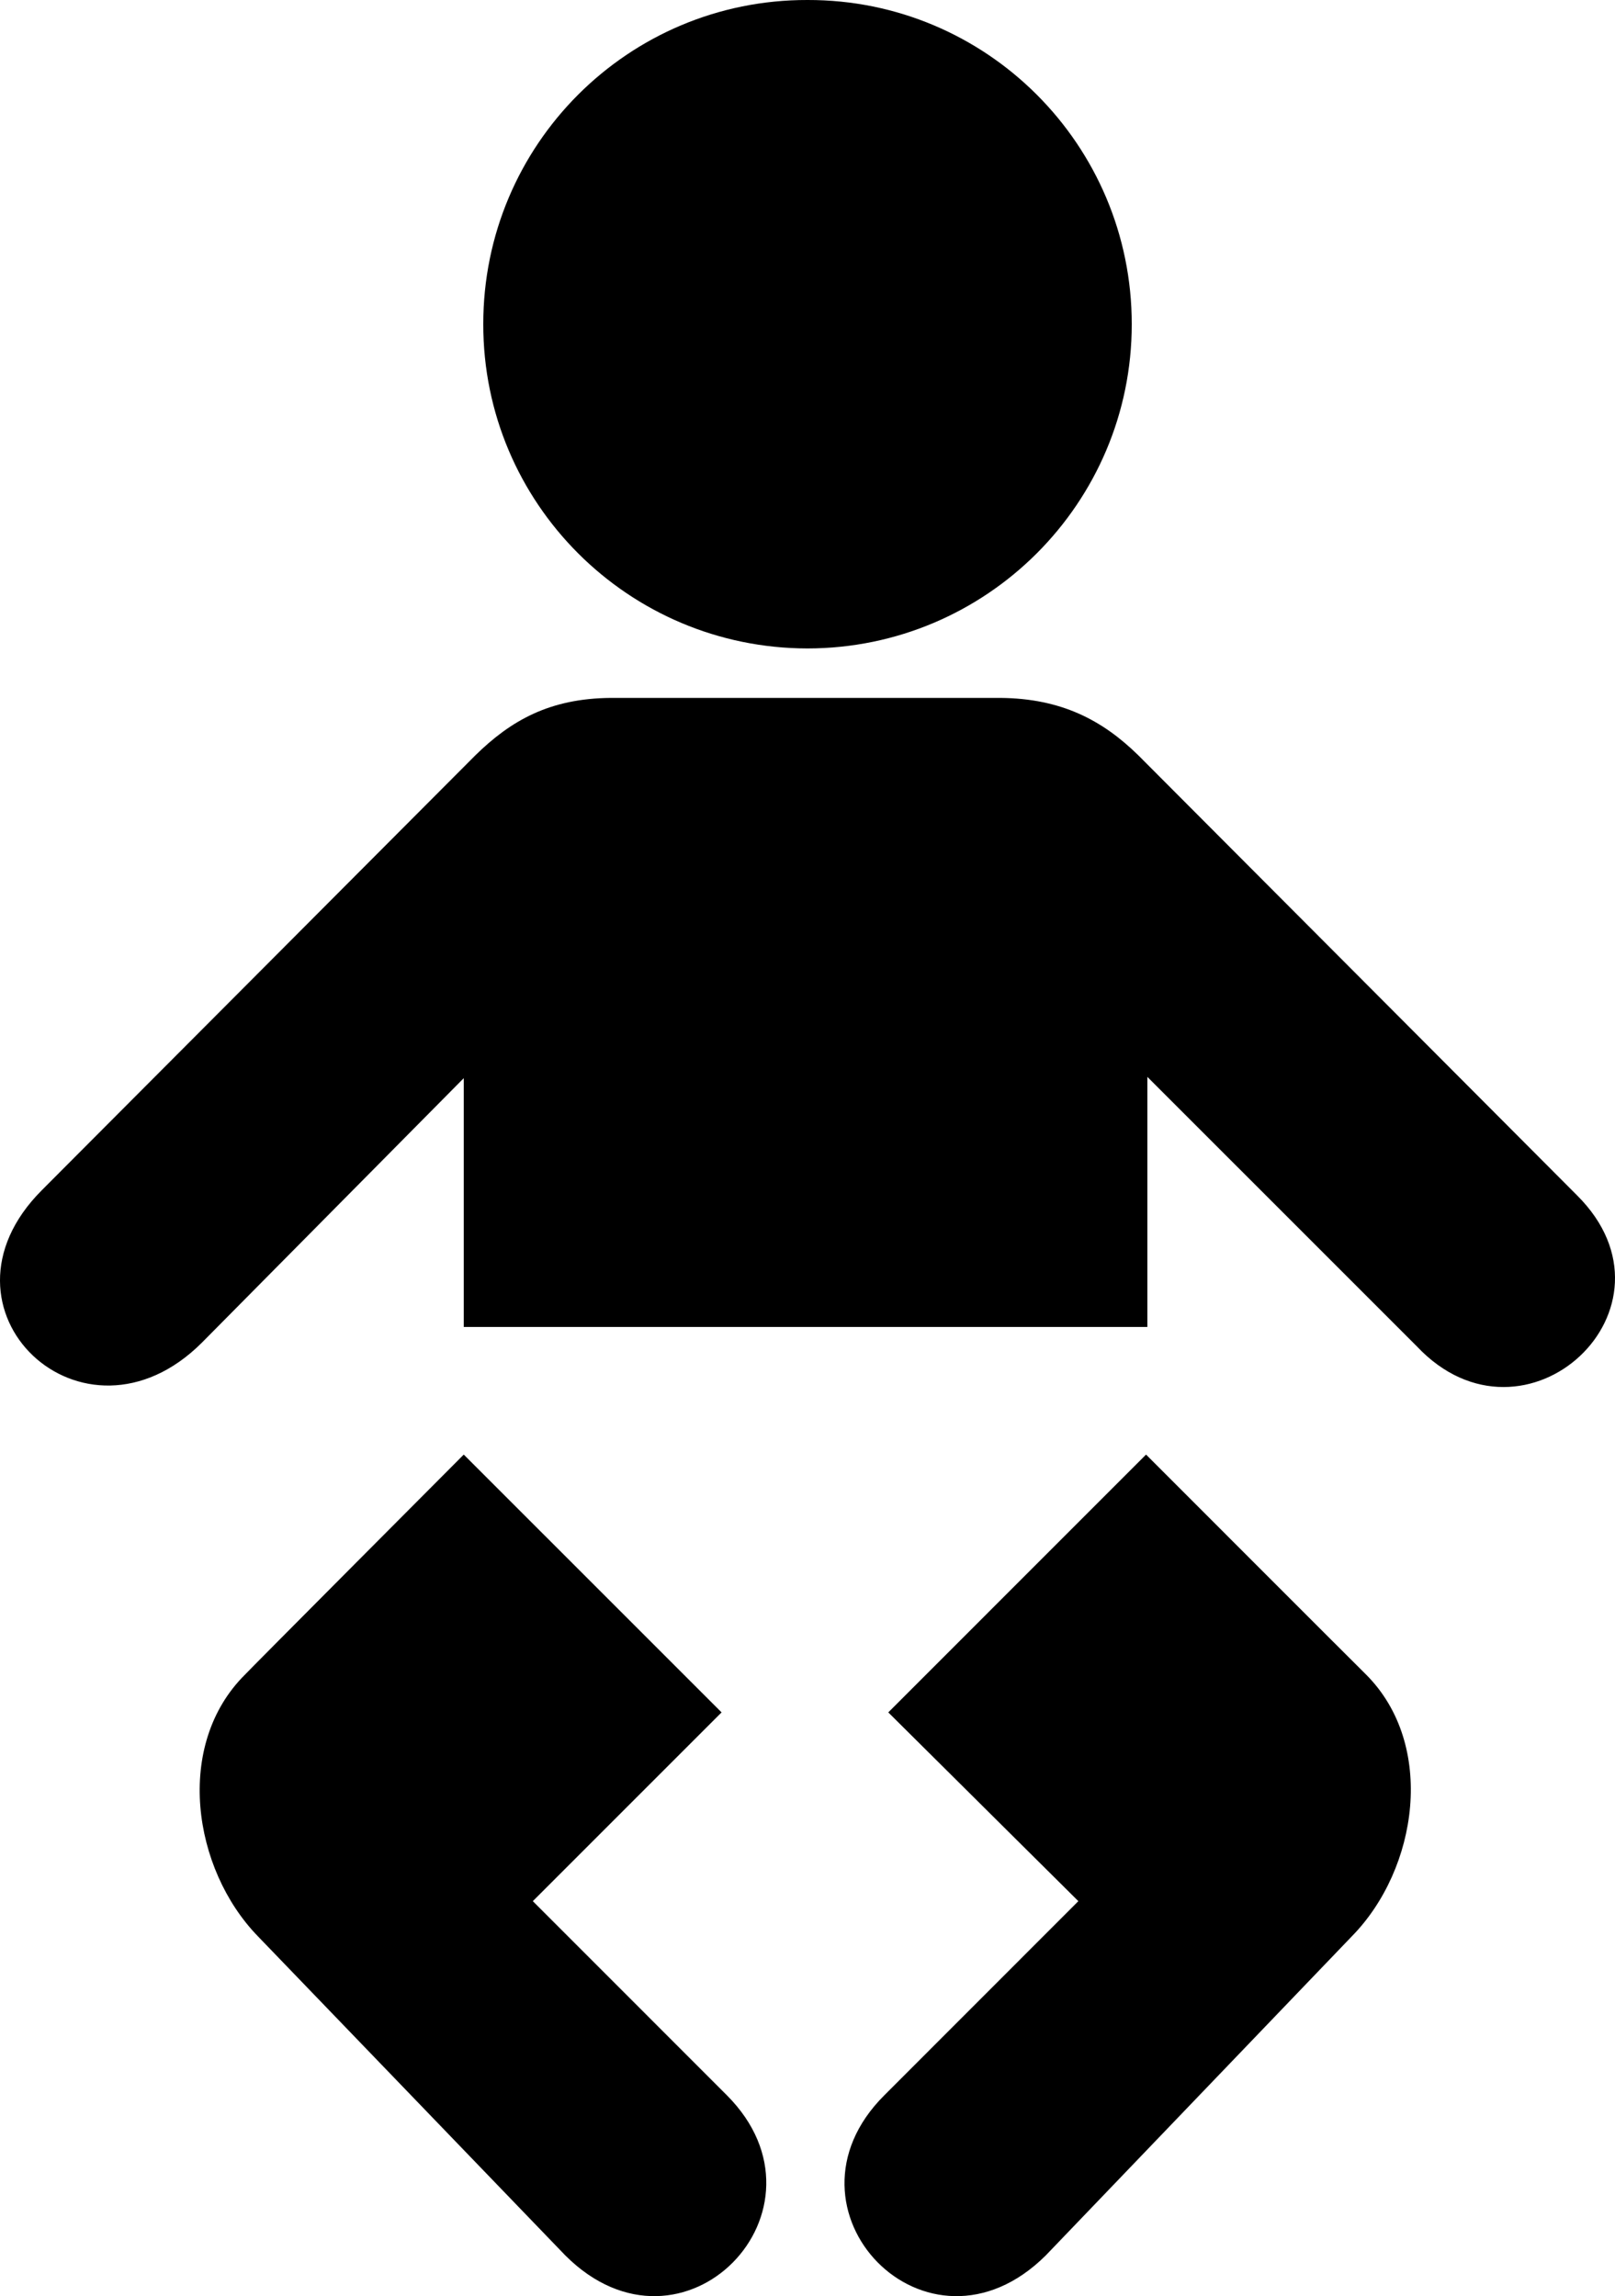
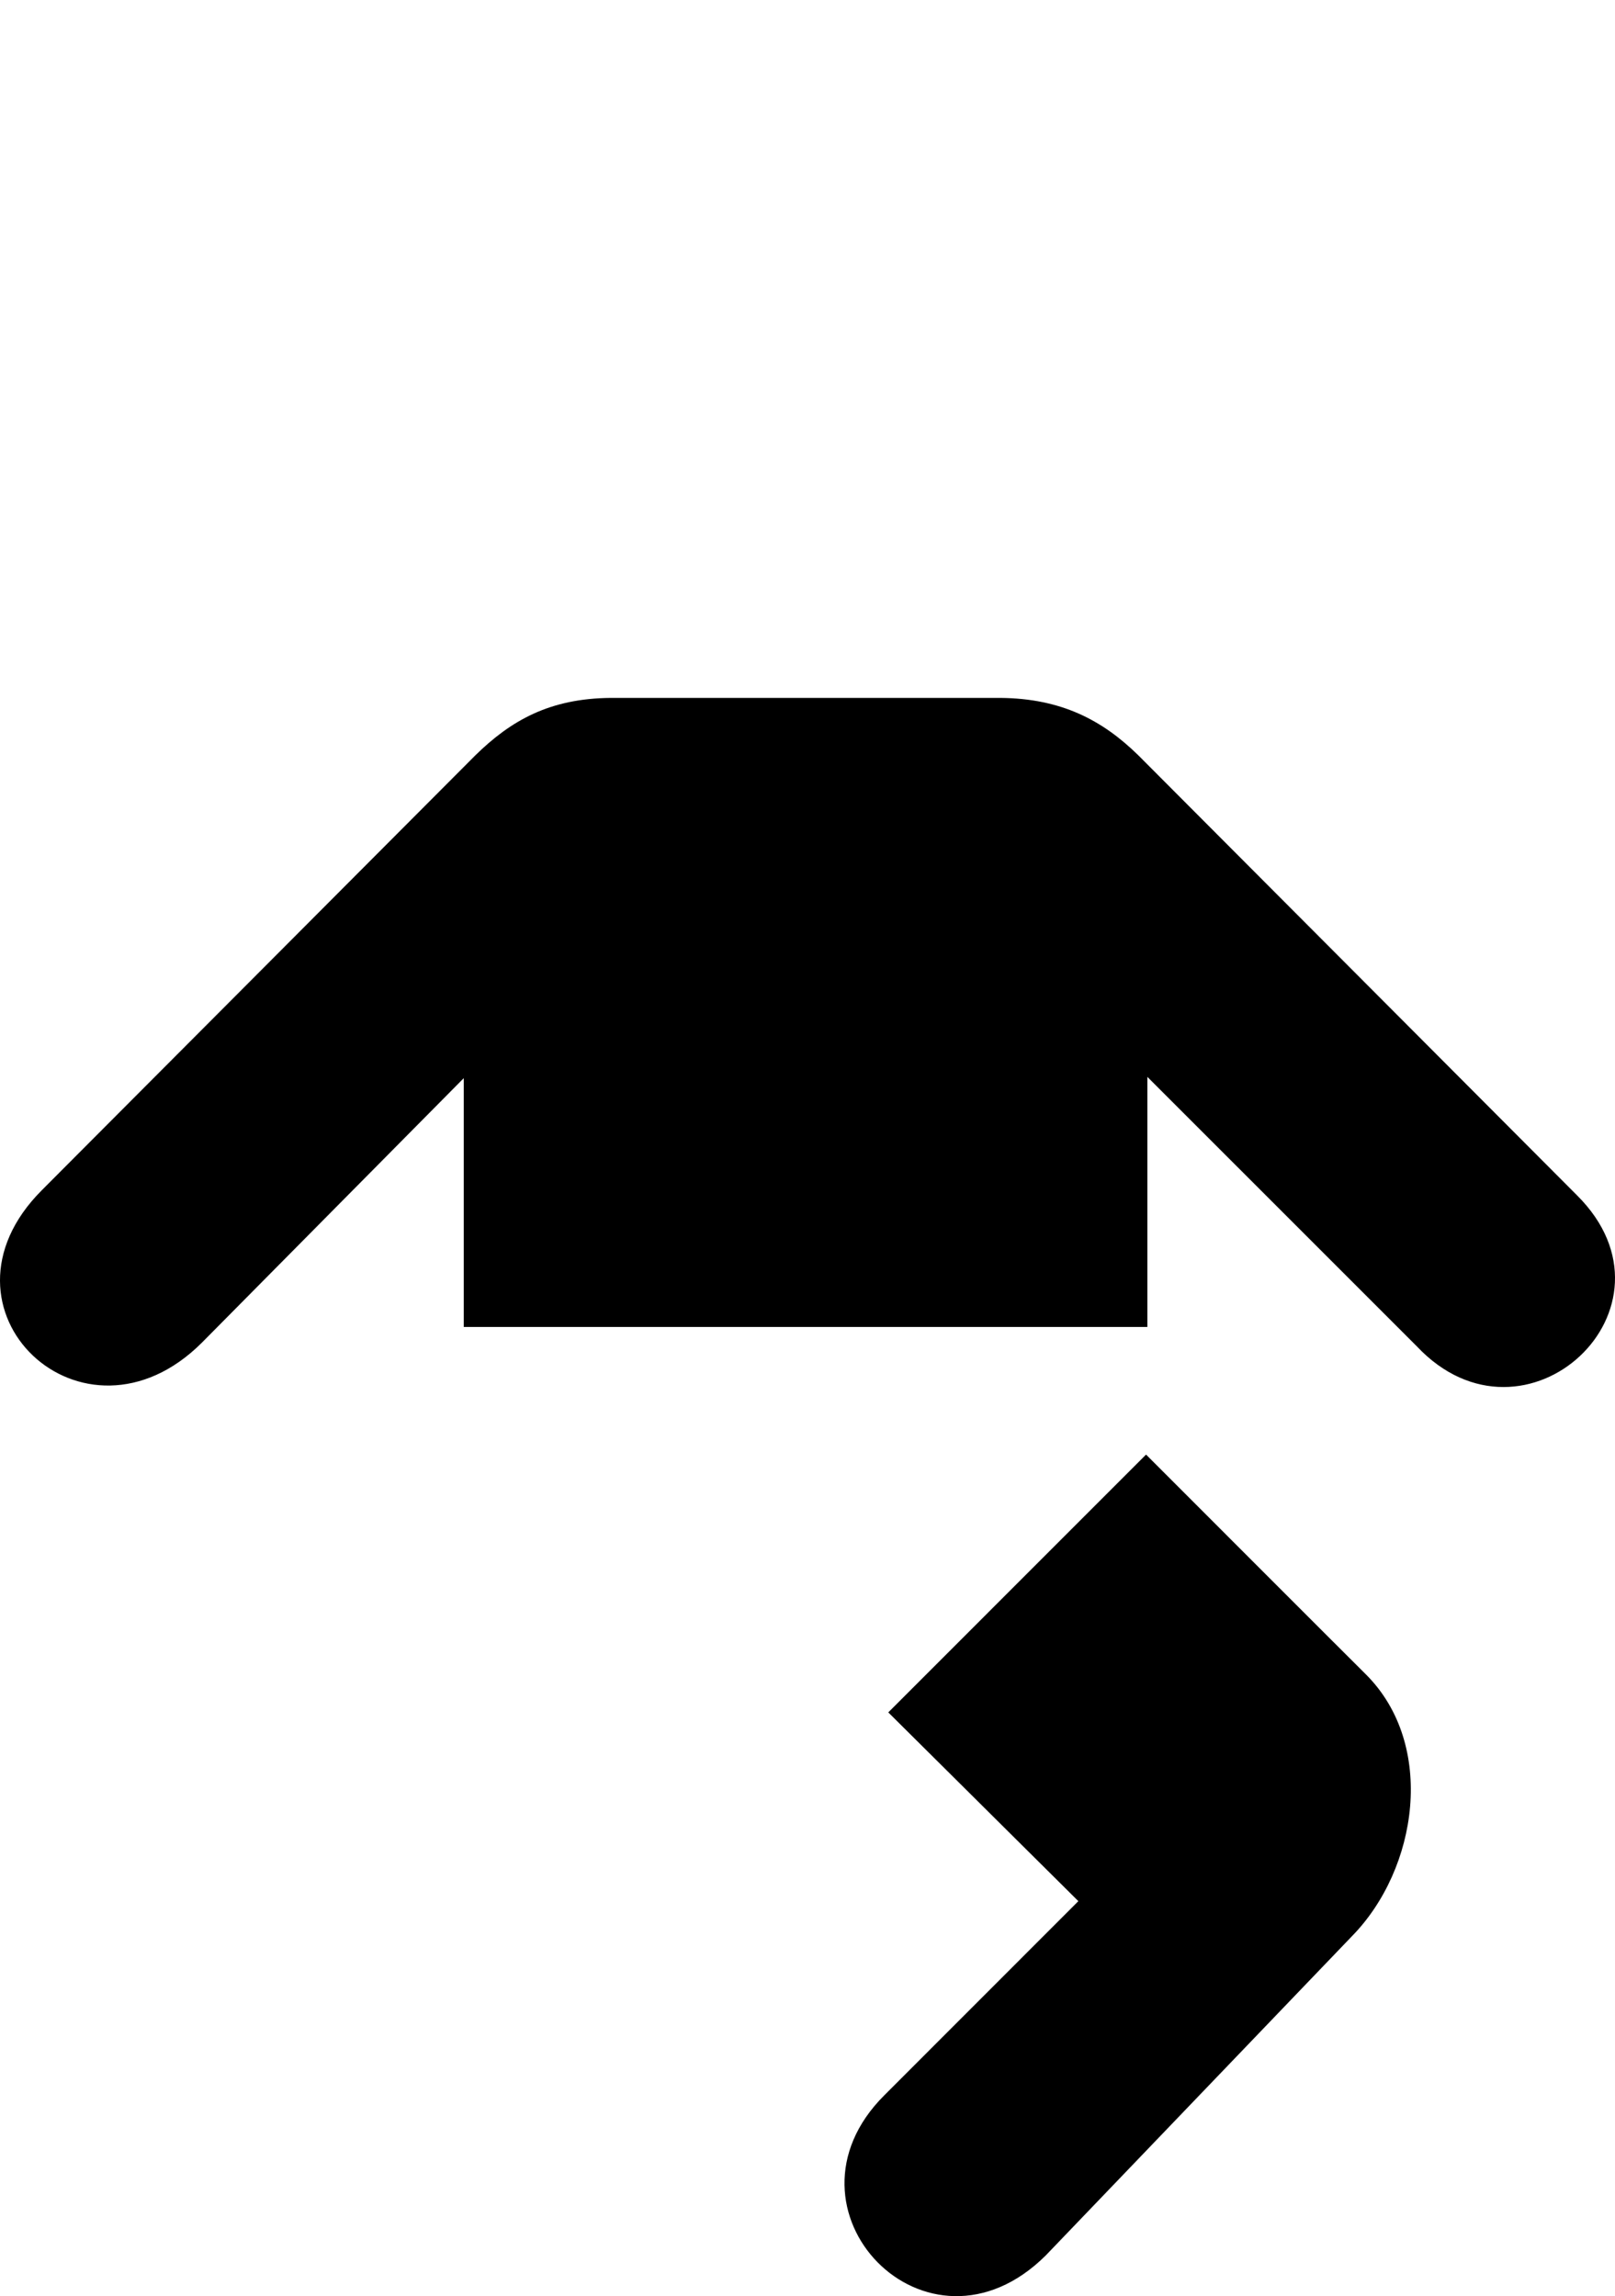
<svg xmlns="http://www.w3.org/2000/svg" version="1.0" x="0px" y="0px" viewBox="0 0 70.339 100" enable-background="new 0 0 70.339 100" xml:space="preserve" width="100%" height="100%">
-   <path d="M35.171,28.241c7.796-0.008,14.121-6.33,14.121-14.121c0-7.814-6.324-14.137-14.121-14.12  c-7.806-0.018-14.129,6.306-14.123,14.12C21.042,21.911,27.365,28.233,35.171,28.241L35.171,28.241z" />
-   <path d="M35.171,14.12" />
  <path d="M35.171,57.791H20.198V46.956L8.798,58.47c-5.165,5.165-12.157-1.448-6.976-6.635l18.885-18.943  c1.542-1.508,3.22-2.476,5.899-2.497h8.565l0,0h8.393c2.646,0.021,4.442,0.96,6.011,2.497l19.113,19.169  c4.917,4.896-2.264,11.573-6.976,6.578L49.972,46.9v10.89H35.171L35.171,57.791L35.171,57.791z" />
  <path d="M49.915,63.349L38.688,74.577l8.278,8.221l-8.448,8.452c-5.001,4.977,1.873,12.104,7.029,6.977l13.328-13.895  c2.887-2.939,3.678-8.34,0.626-11.399C59.47,72.911,49.915,63.349,49.915,63.349L49.915,63.349z" />
-   <path d="M20.198,63.349l11.229,11.228l-8.221,8.221l8.45,8.452c4.967,4.977-1.906,12.104-7.035,6.977L11.236,84.332  c-2.857-2.939-3.649-8.34-0.566-11.399C10.67,72.911,20.198,63.349,20.198,63.349L20.198,63.349z" />
</svg>